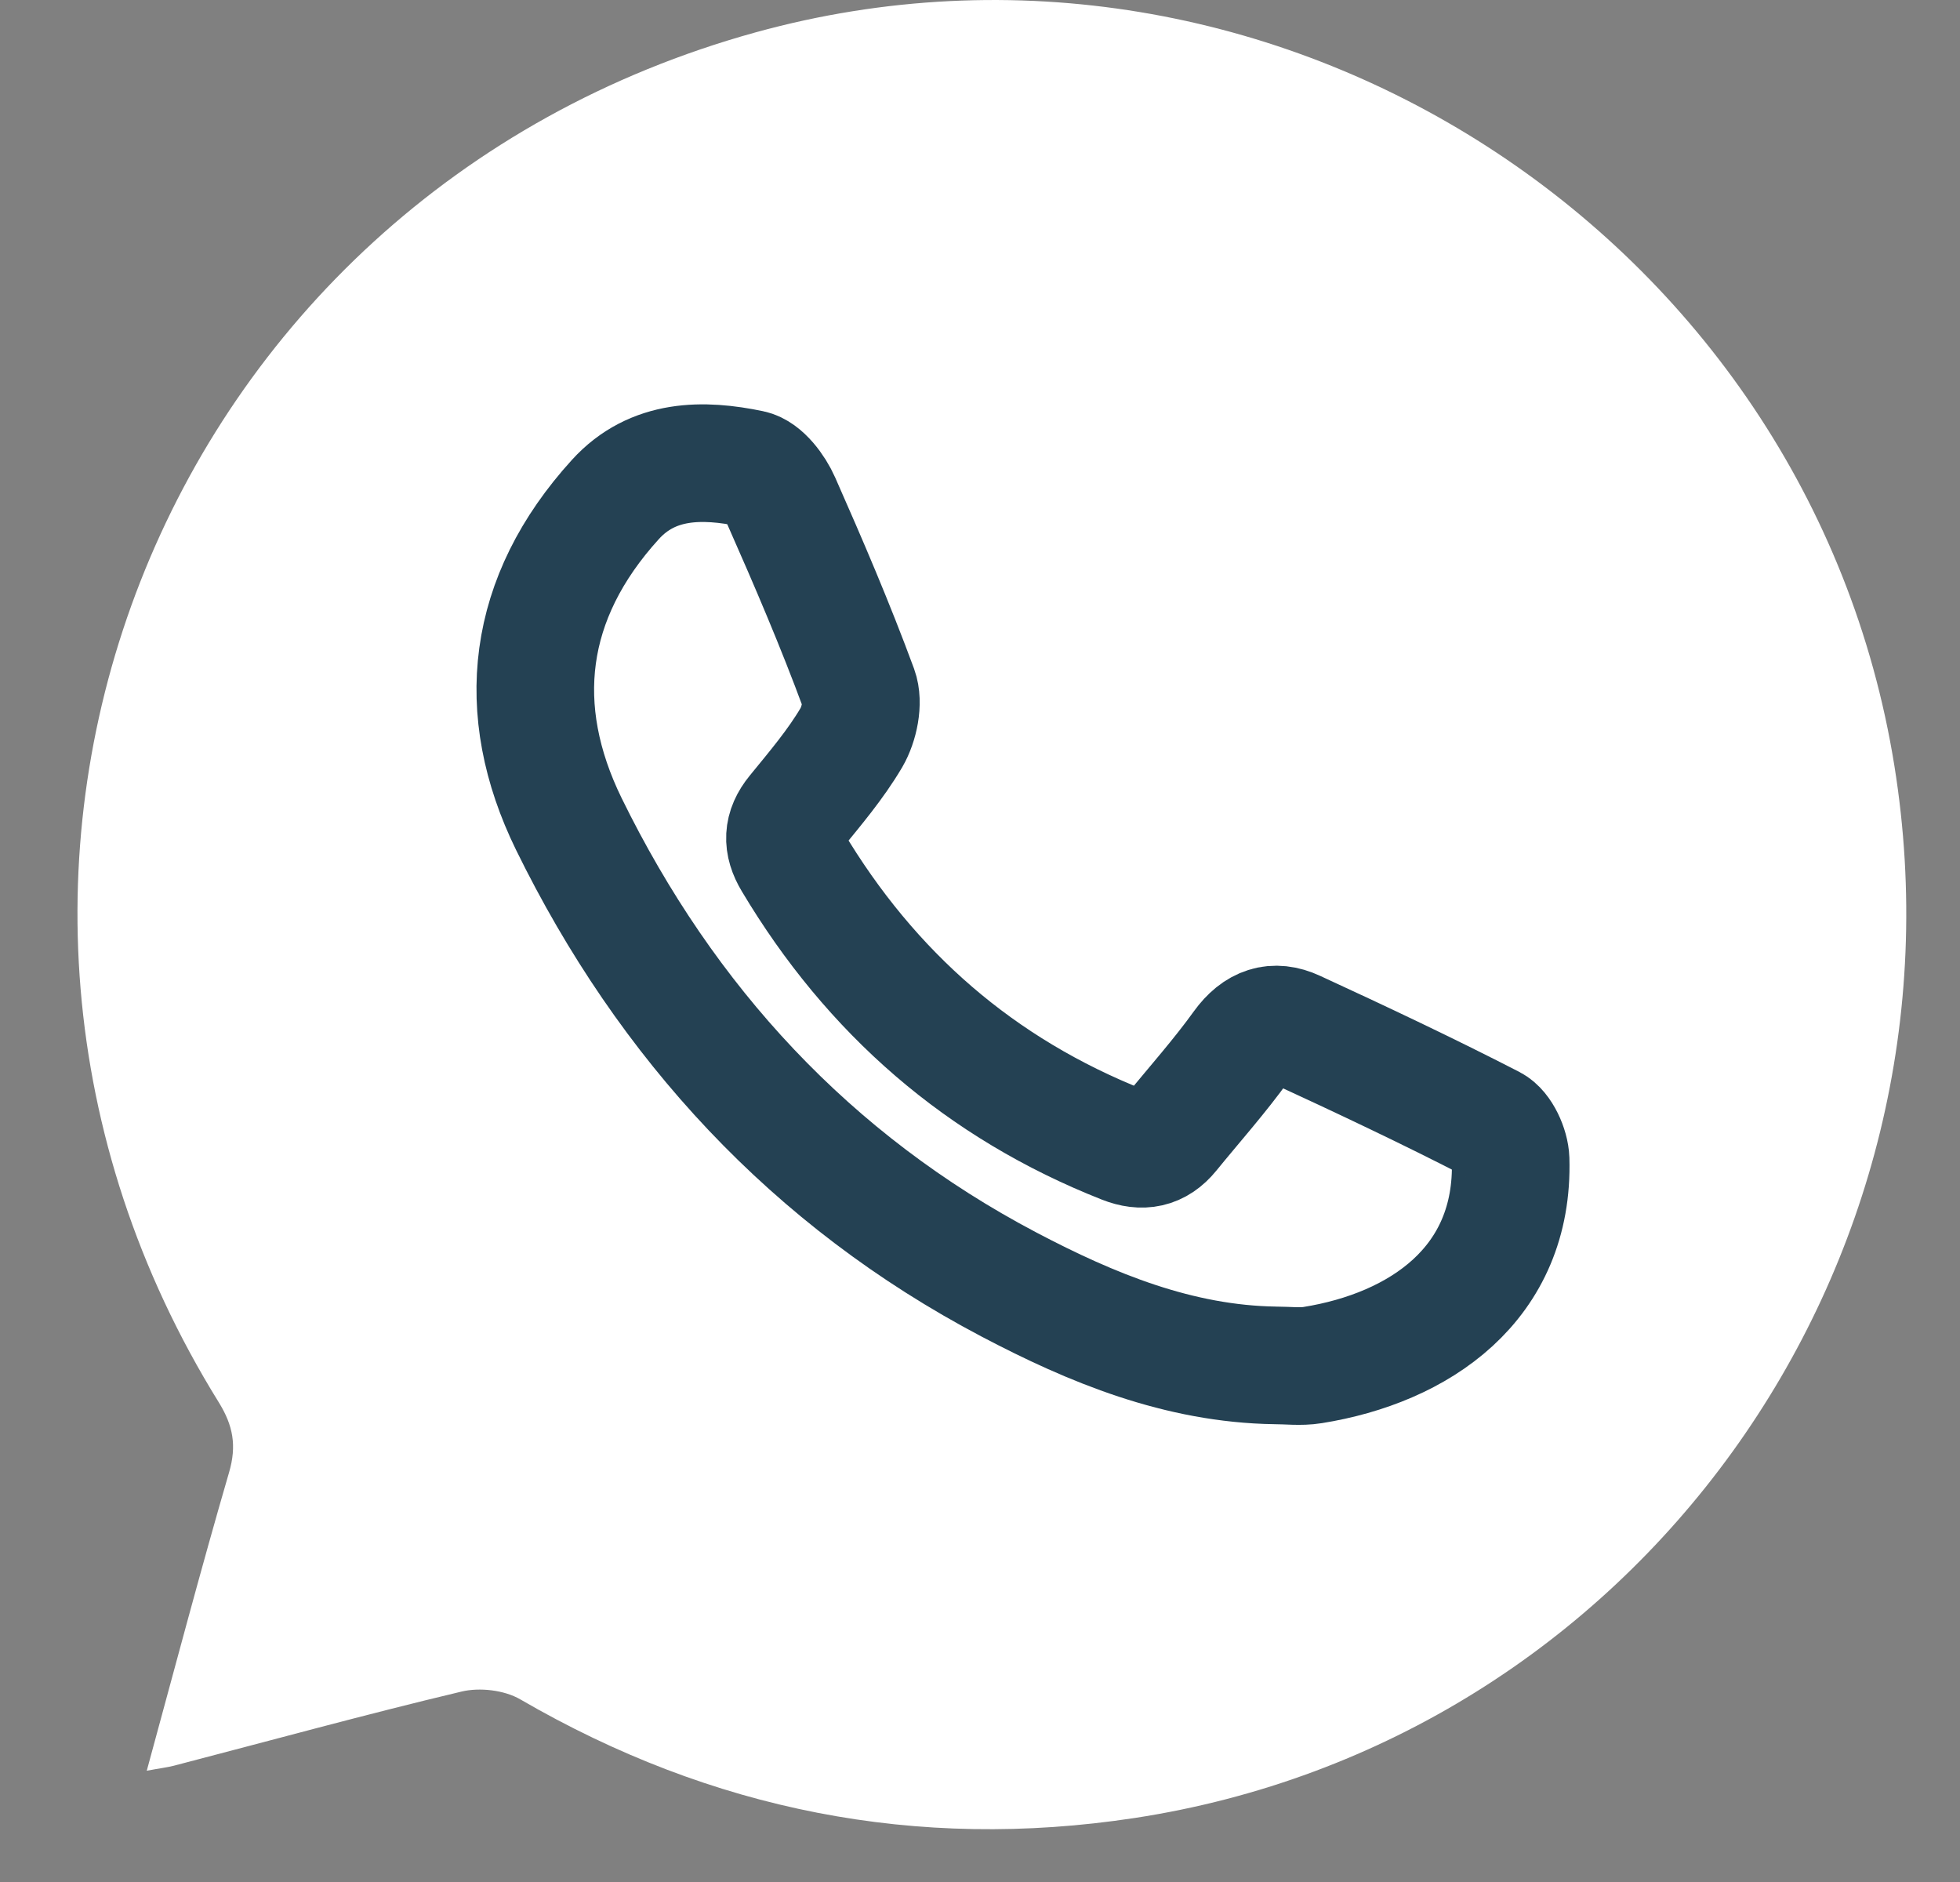
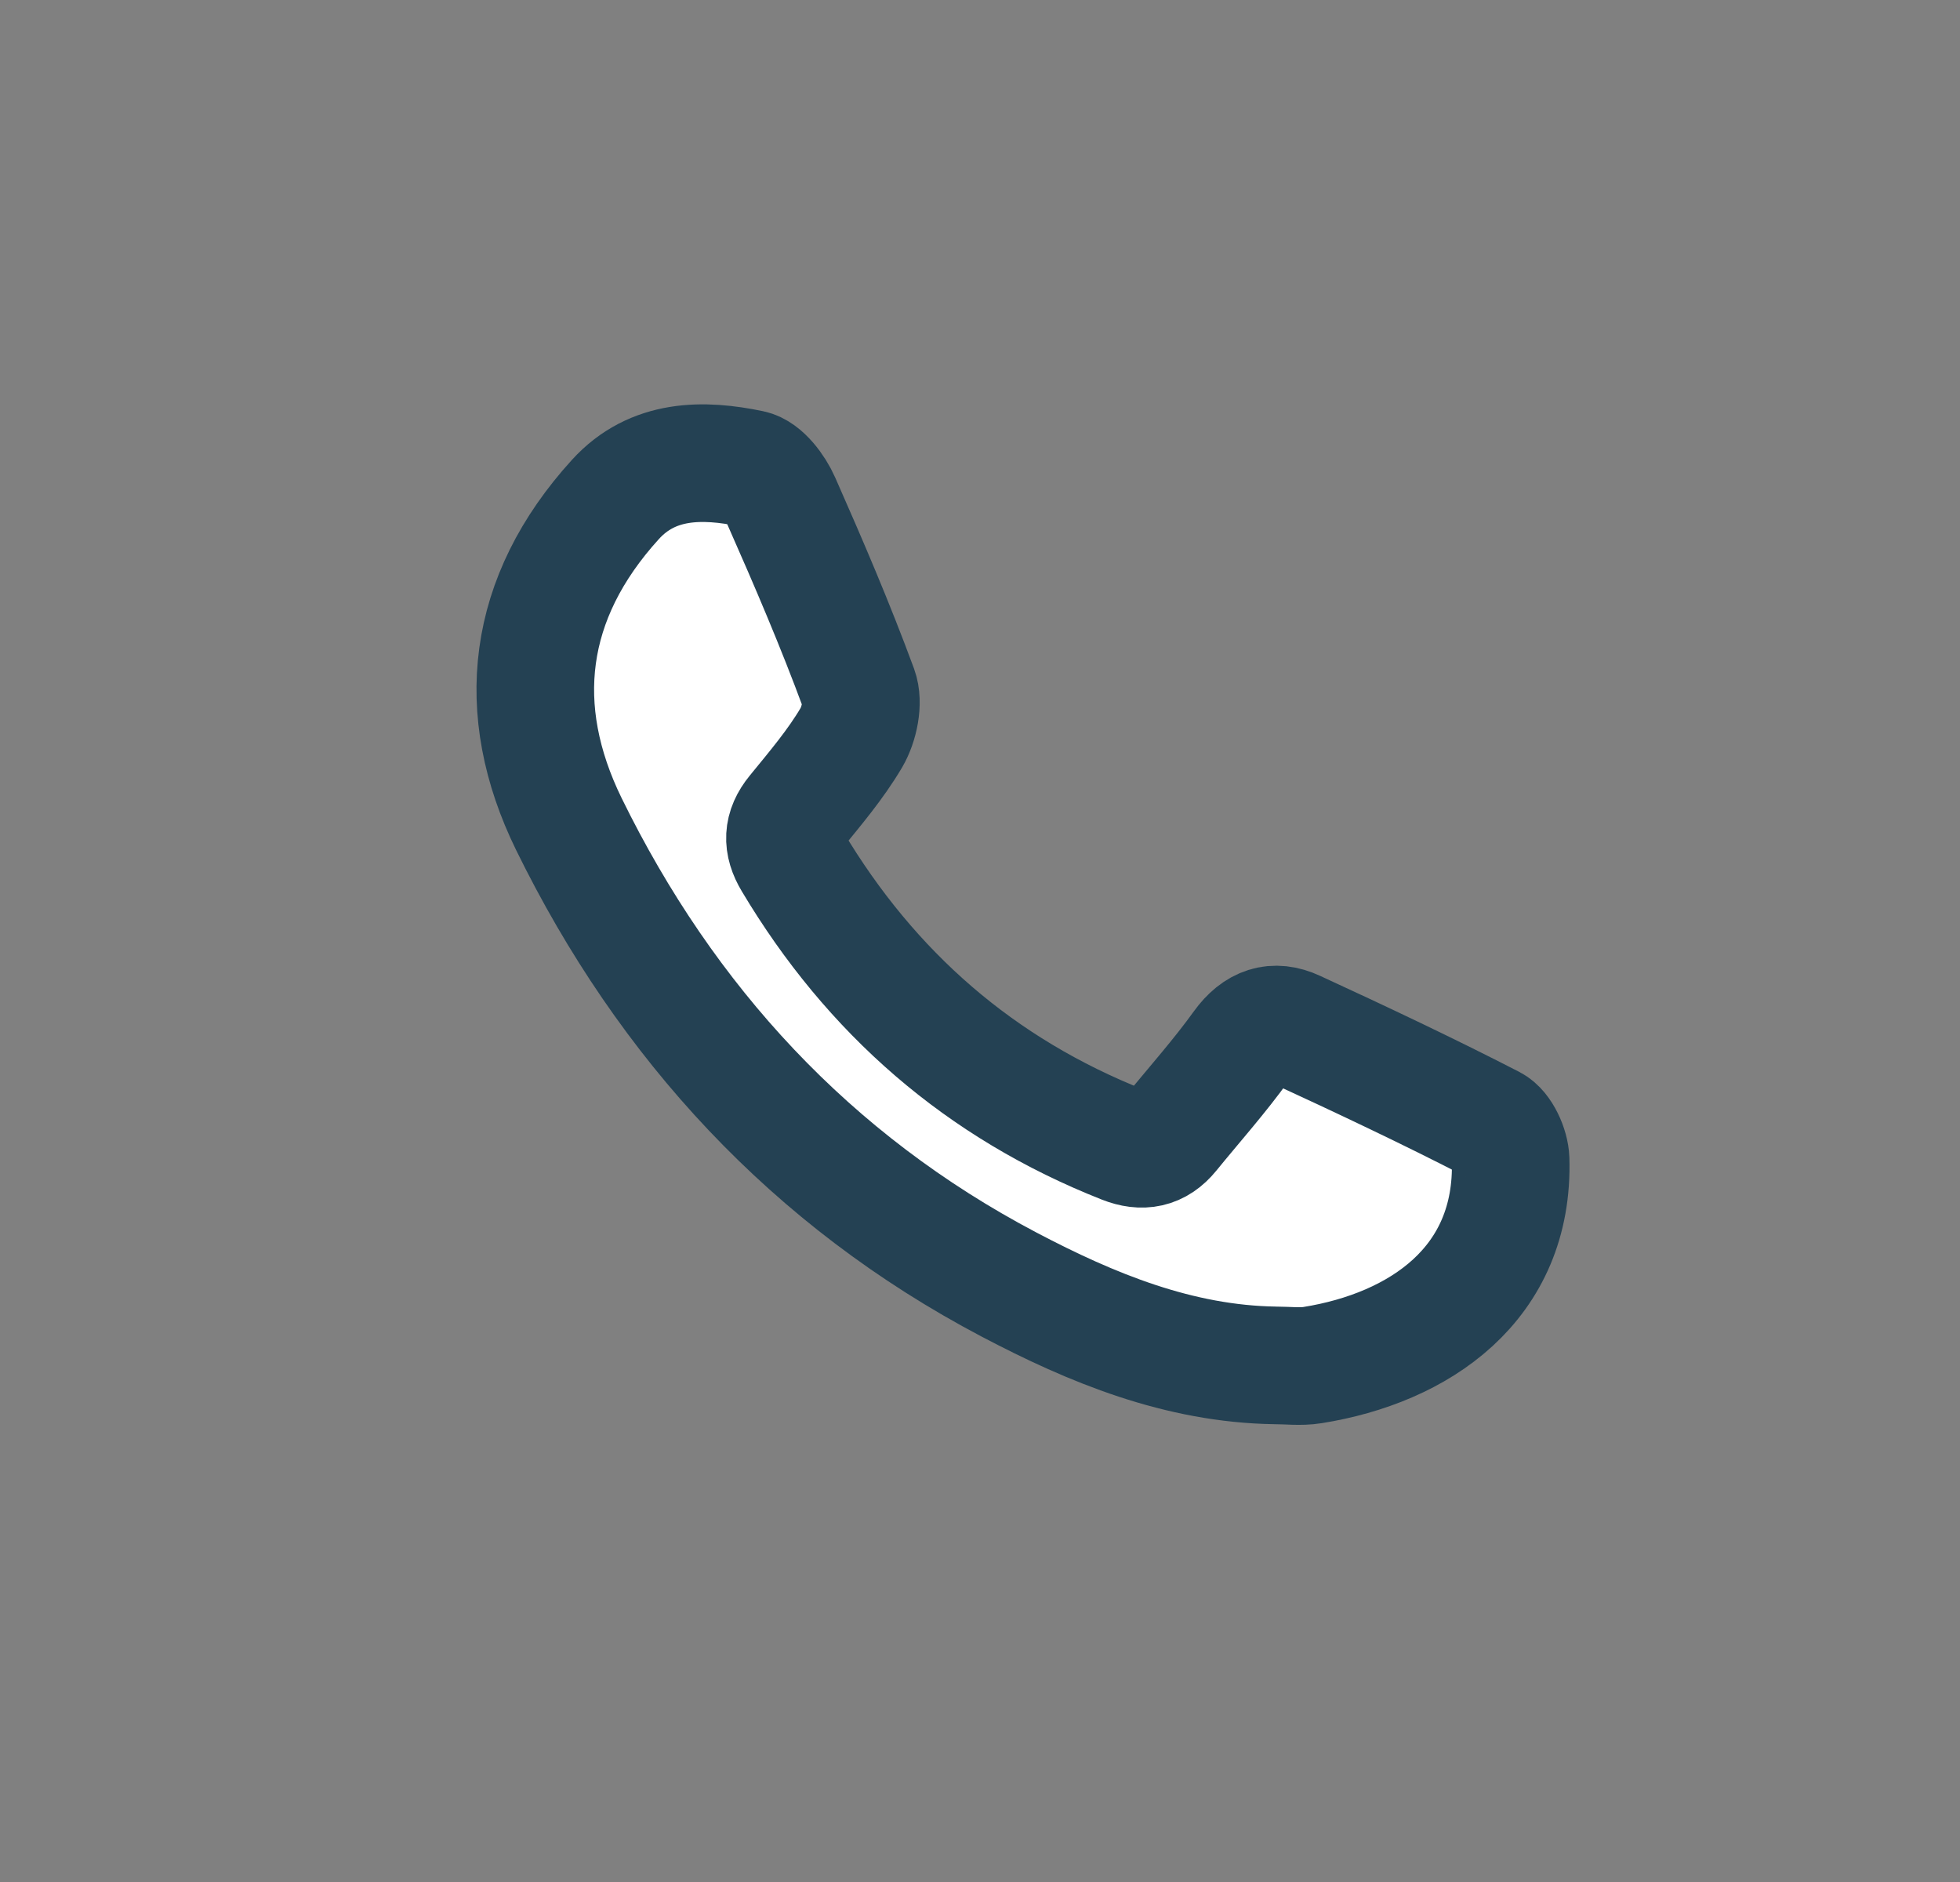
<svg xmlns="http://www.w3.org/2000/svg" width="25" height="24" viewBox="0 0 25 24" fill="none">
  <rect x="0" y="0" width="25" height="24" fill="#808080" stroke="none" />
-   <path d="M1.872 22.581C2.043 22.549 2.132 22.539 2.218 22.517C3.44 22.199 4.658 21.864 5.885 21.572C6.117 21.516 6.433 21.552 6.638 21.672C9.076 23.087 11.694 23.607 14.471 23.184C20.853 22.209 25.195 16.179 24.163 9.765C23.075 2.995 16.238 -1.407 9.64 0.412C2.011 2.518 -1.381 11.161 2.791 17.884C2.974 18.18 3.021 18.437 2.922 18.776C2.561 20.015 2.232 21.262 1.872 22.581Z" fill="white" />
  <path d="M16.266 17.412C15.036 17.394 13.924 16.936 12.868 16.38C10.349 15.054 8.498 13.043 7.256 10.509C6.542 9.05 6.708 7.625 7.849 6.37C8.326 5.845 8.971 5.851 9.58 5.978C9.734 6.01 9.893 6.225 9.967 6.393C10.316 7.182 10.656 7.975 10.954 8.784C11.018 8.959 10.96 9.234 10.86 9.406C10.659 9.747 10.398 10.054 10.145 10.364C9.977 10.569 9.973 10.761 10.106 10.982C11.108 12.662 12.504 13.88 14.329 14.6C14.57 14.695 14.768 14.658 14.933 14.455C15.235 14.084 15.556 13.725 15.835 13.337C16.026 13.073 16.252 12.999 16.523 13.125C17.367 13.514 18.209 13.911 19.035 14.336C19.161 14.401 19.263 14.63 19.268 14.786C19.315 16.377 18.099 17.191 16.742 17.408C16.588 17.433 16.424 17.412 16.266 17.412Z" fill="white" stroke="#244153" stroke-width="1.5" stroke-miterlimit="10" />
</svg>